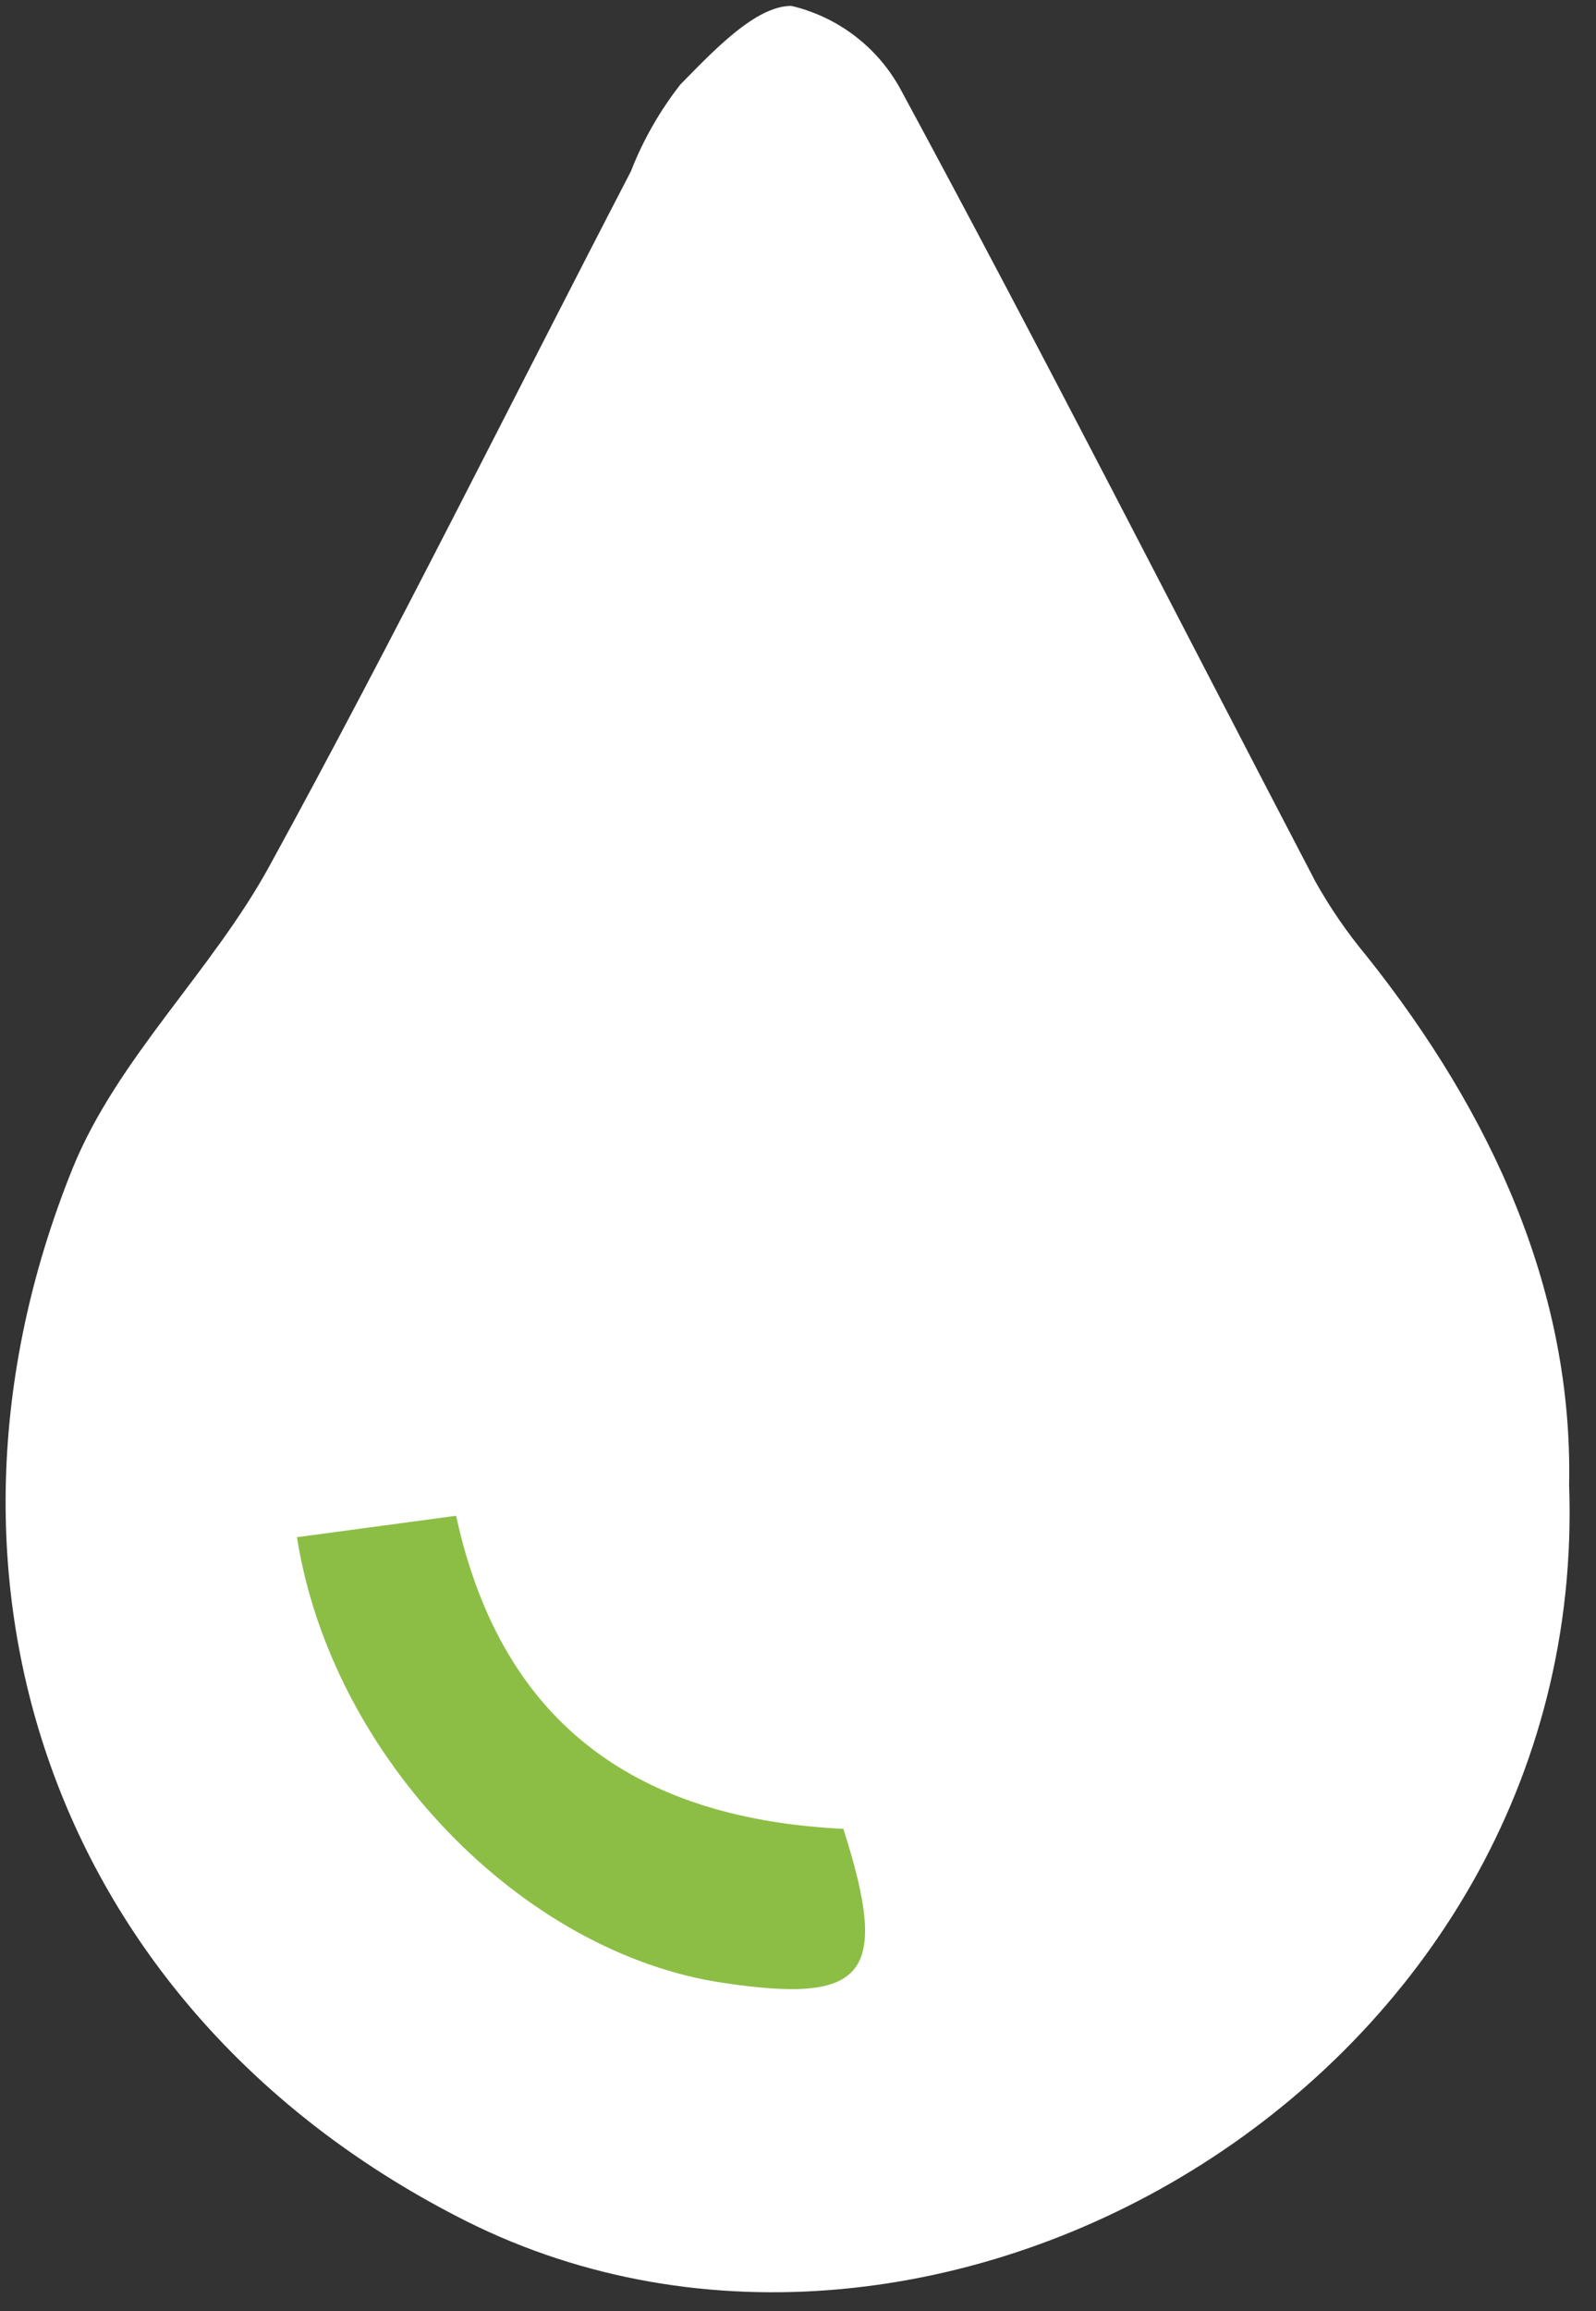
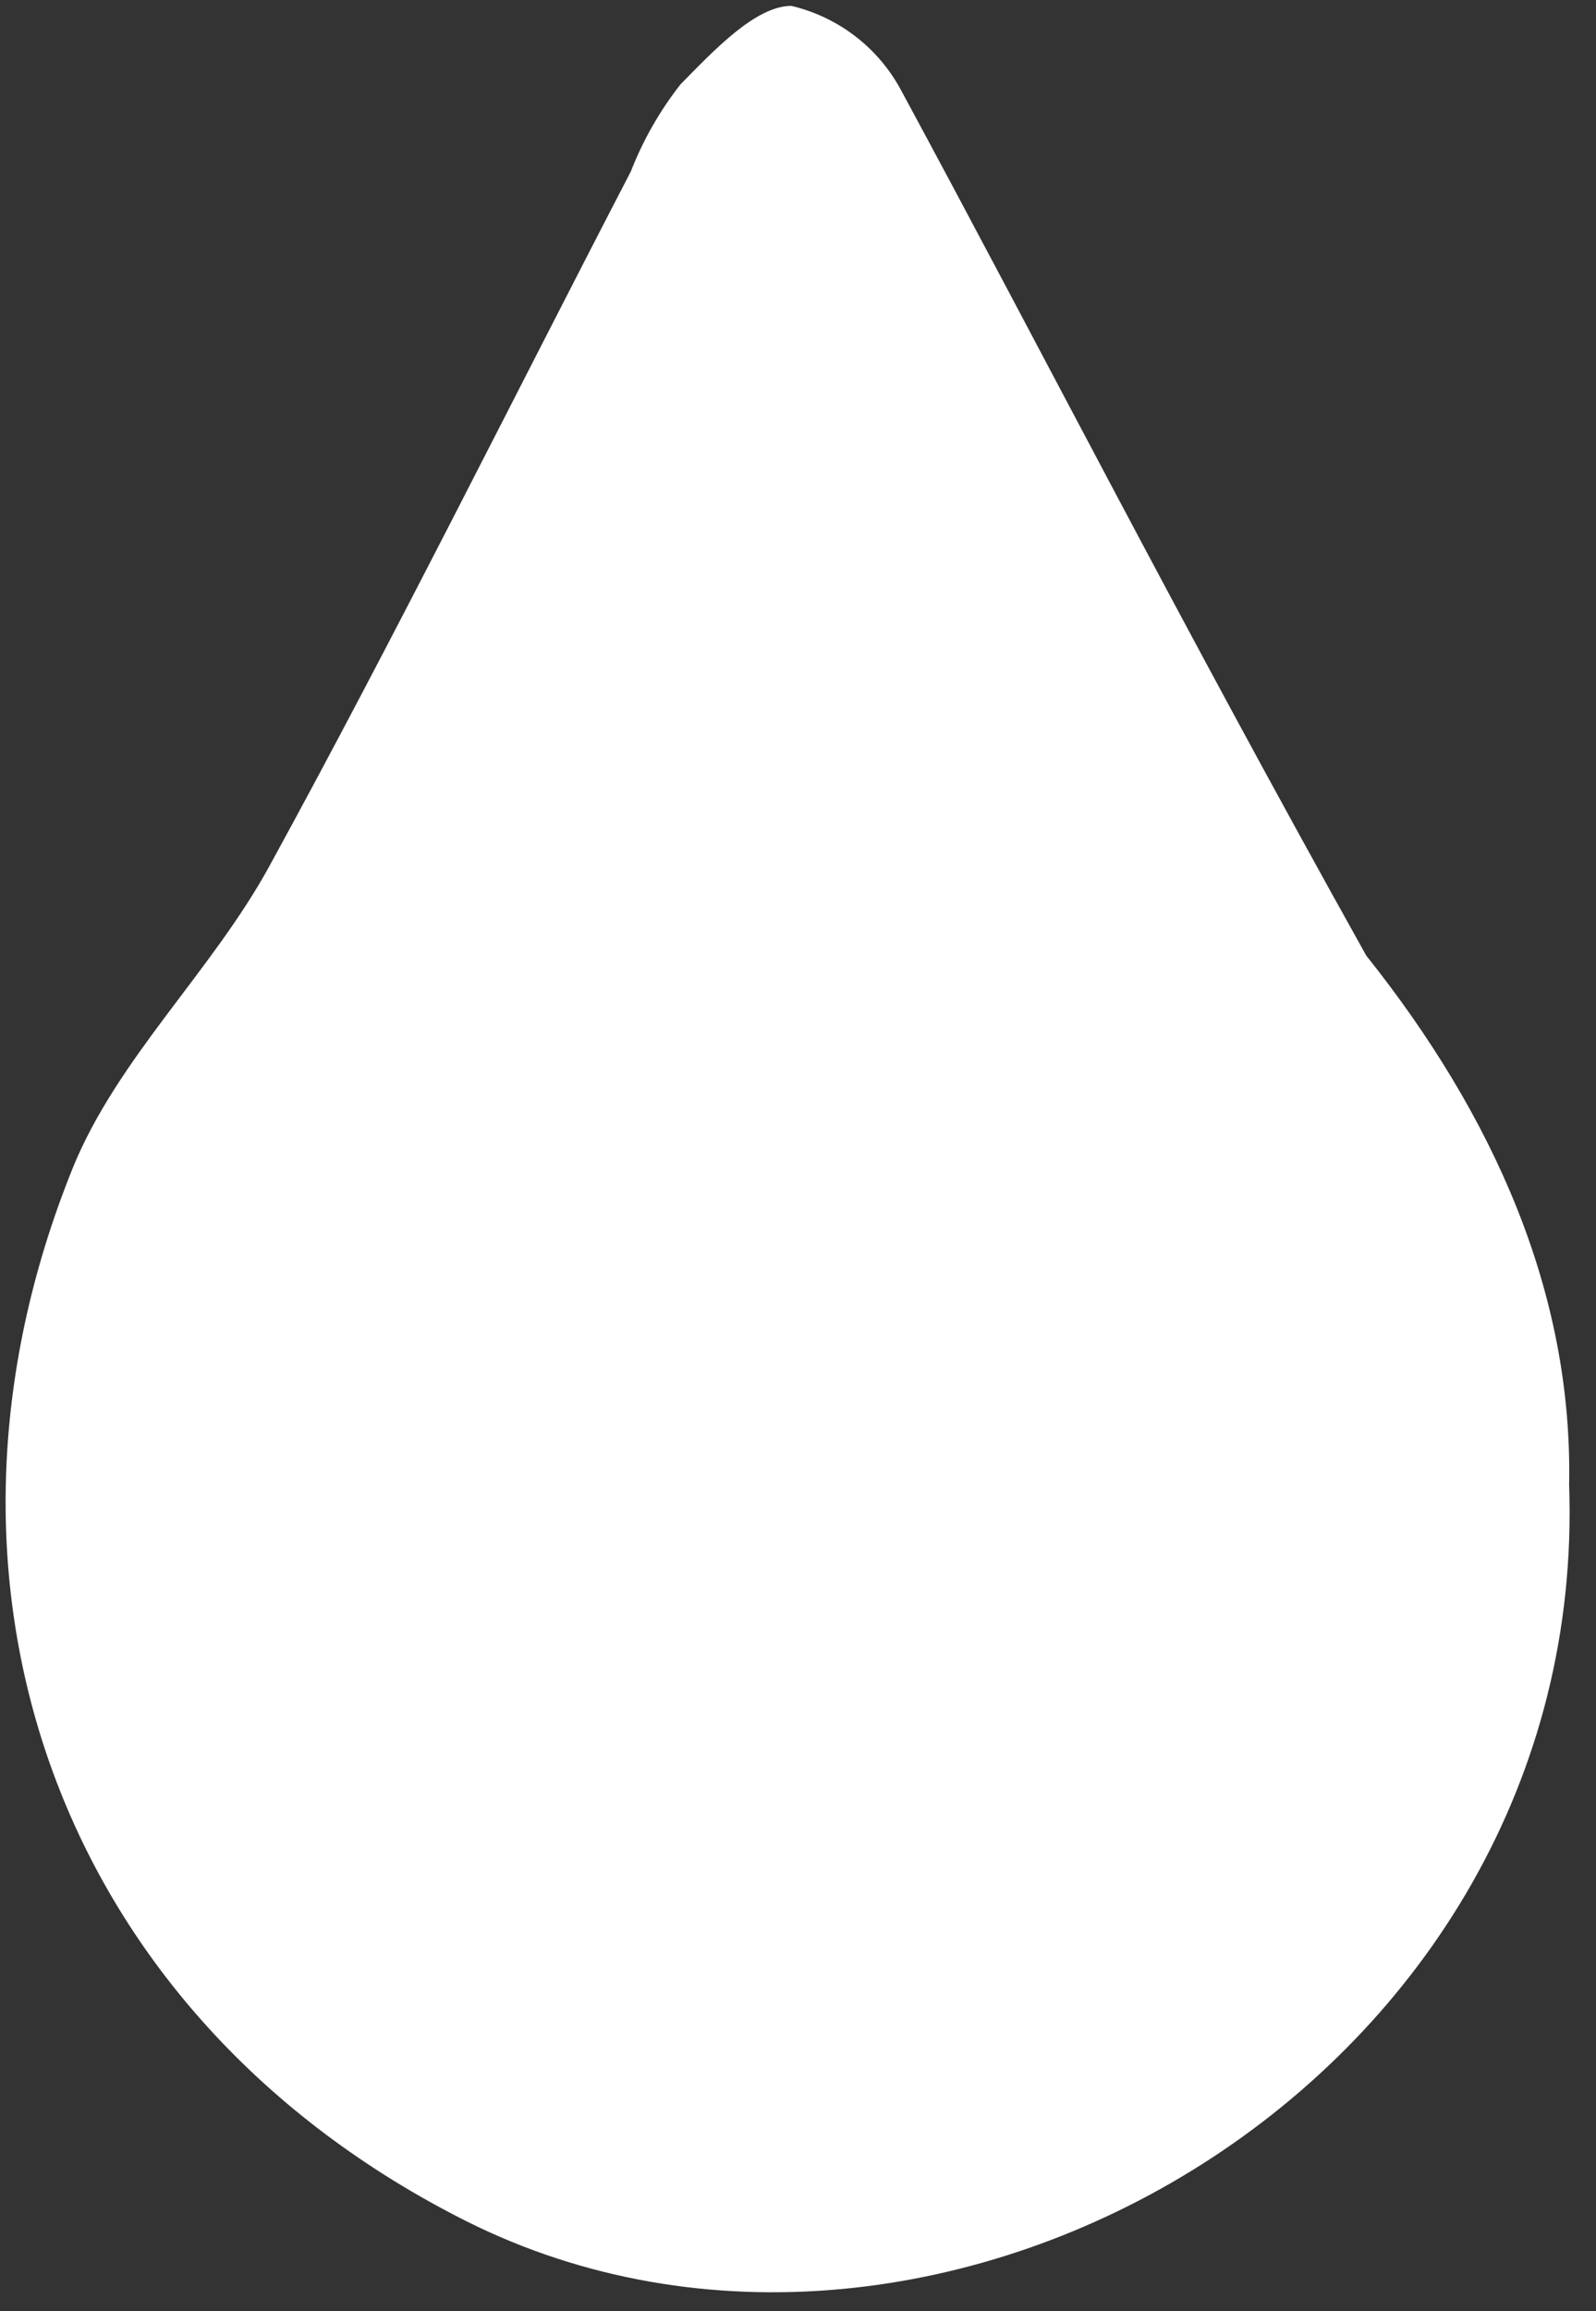
<svg xmlns="http://www.w3.org/2000/svg" width="38" height="55" viewBox="0 0 38 55" fill="none">
  <rect x="0" y="0" width="38" height="55" fill="#333333" stroke="none" />
-   <path d="M37.36 35.33C37.45 30.76 35.56 26.54 32.53 22.74C32.074 22.192 31.669 21.603 31.32 20.98C28.04 14.7 24.82 8.37 21.45 2.14C21.181 1.641 20.81 1.204 20.36 0.86C19.91 0.515 19.392 0.27 18.84 0.14C17.98 0.14 16.97 1.23 16.2 2.01C15.708 2.639 15.31 3.336 15.02 4.08C12.16 9.59 9.4 15.16 6.42 20.6C5.05 23.11 2.79 25.19 1.73 27.8C-2.27 37.7 1.39 47.98 11.11 52.86C22.33 58.47 37.86 49.45 37.36 35.33Z" fill="white" />
-   <path d="M10.86 36.07C11.97 41.18 15.34 43.29 20.08 43.52C21.19 46.99 20.63 47.69 17.25 47.19C12.46 46.5 7.9 41.84 7.07 36.58L10.86 36.07Z" fill="#8CBE45" />
+   <path d="M37.36 35.33C37.45 30.76 35.56 26.54 32.53 22.74C28.04 14.7 24.82 8.37 21.45 2.14C21.181 1.641 20.81 1.204 20.36 0.86C19.91 0.515 19.392 0.27 18.84 0.14C17.98 0.14 16.97 1.23 16.2 2.01C15.708 2.639 15.31 3.336 15.02 4.08C12.16 9.59 9.4 15.16 6.42 20.6C5.05 23.11 2.79 25.19 1.73 27.8C-2.27 37.7 1.39 47.98 11.11 52.86C22.33 58.47 37.86 49.45 37.36 35.33Z" fill="white" />
</svg>